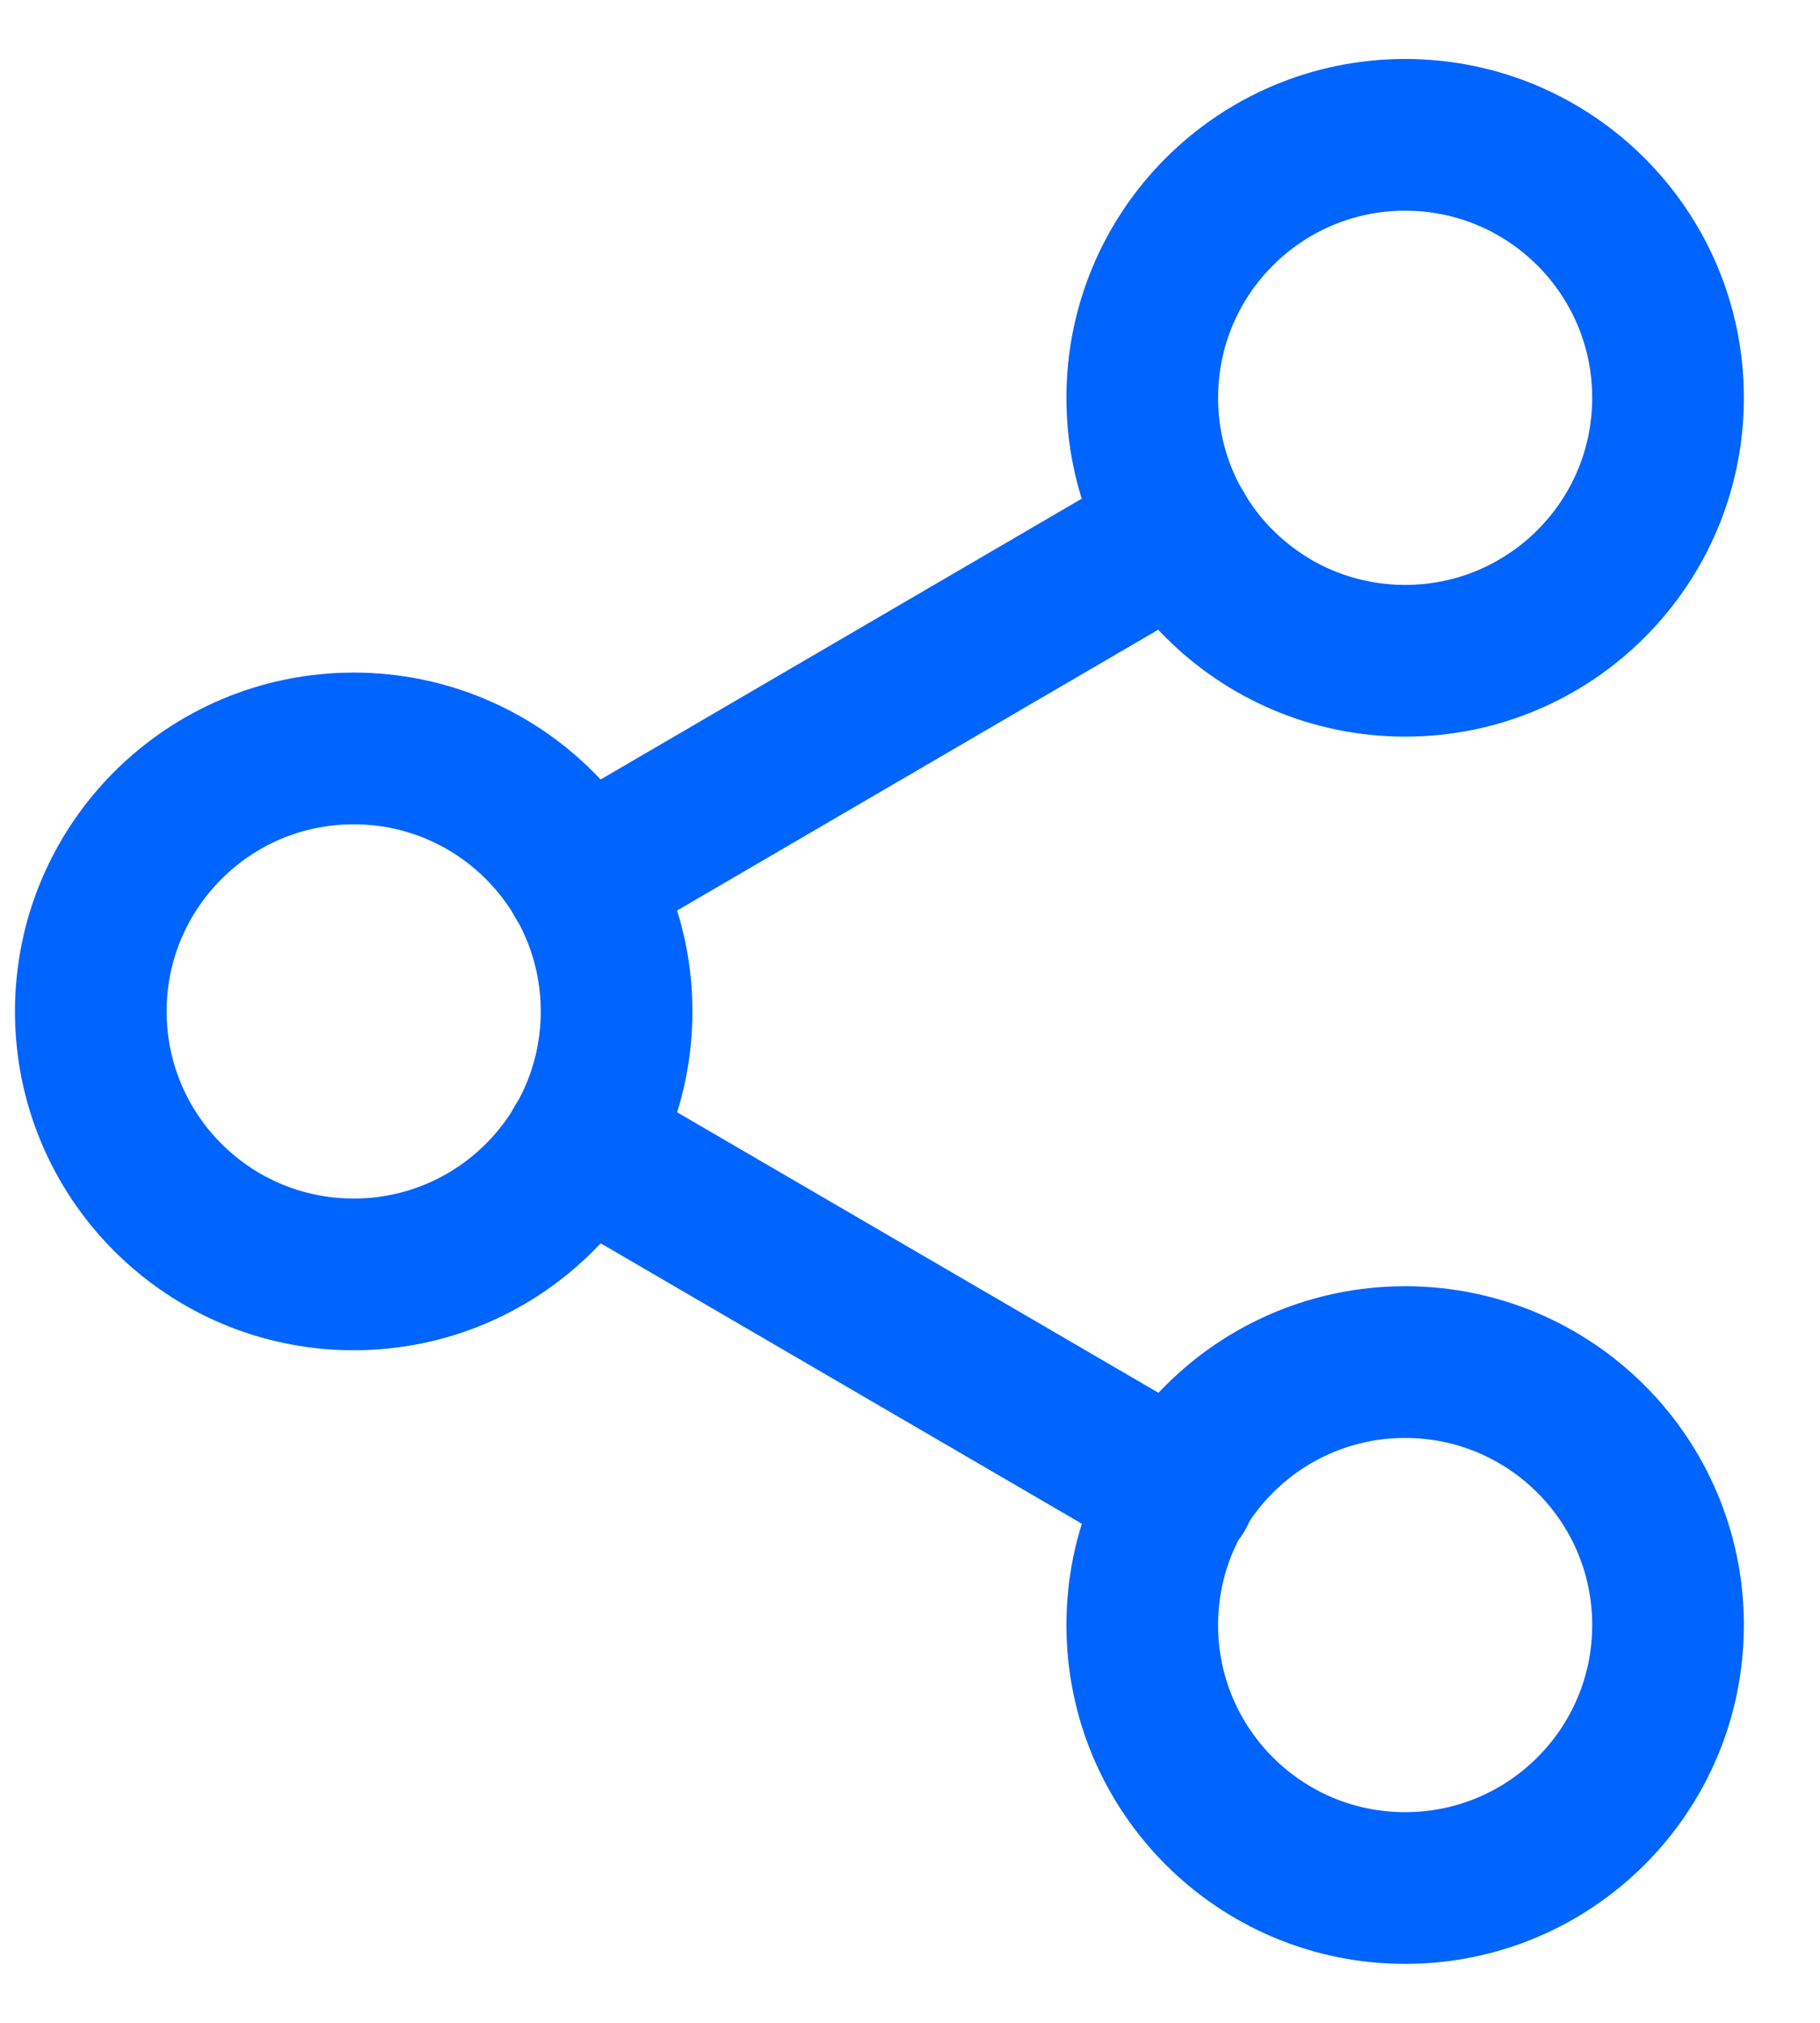
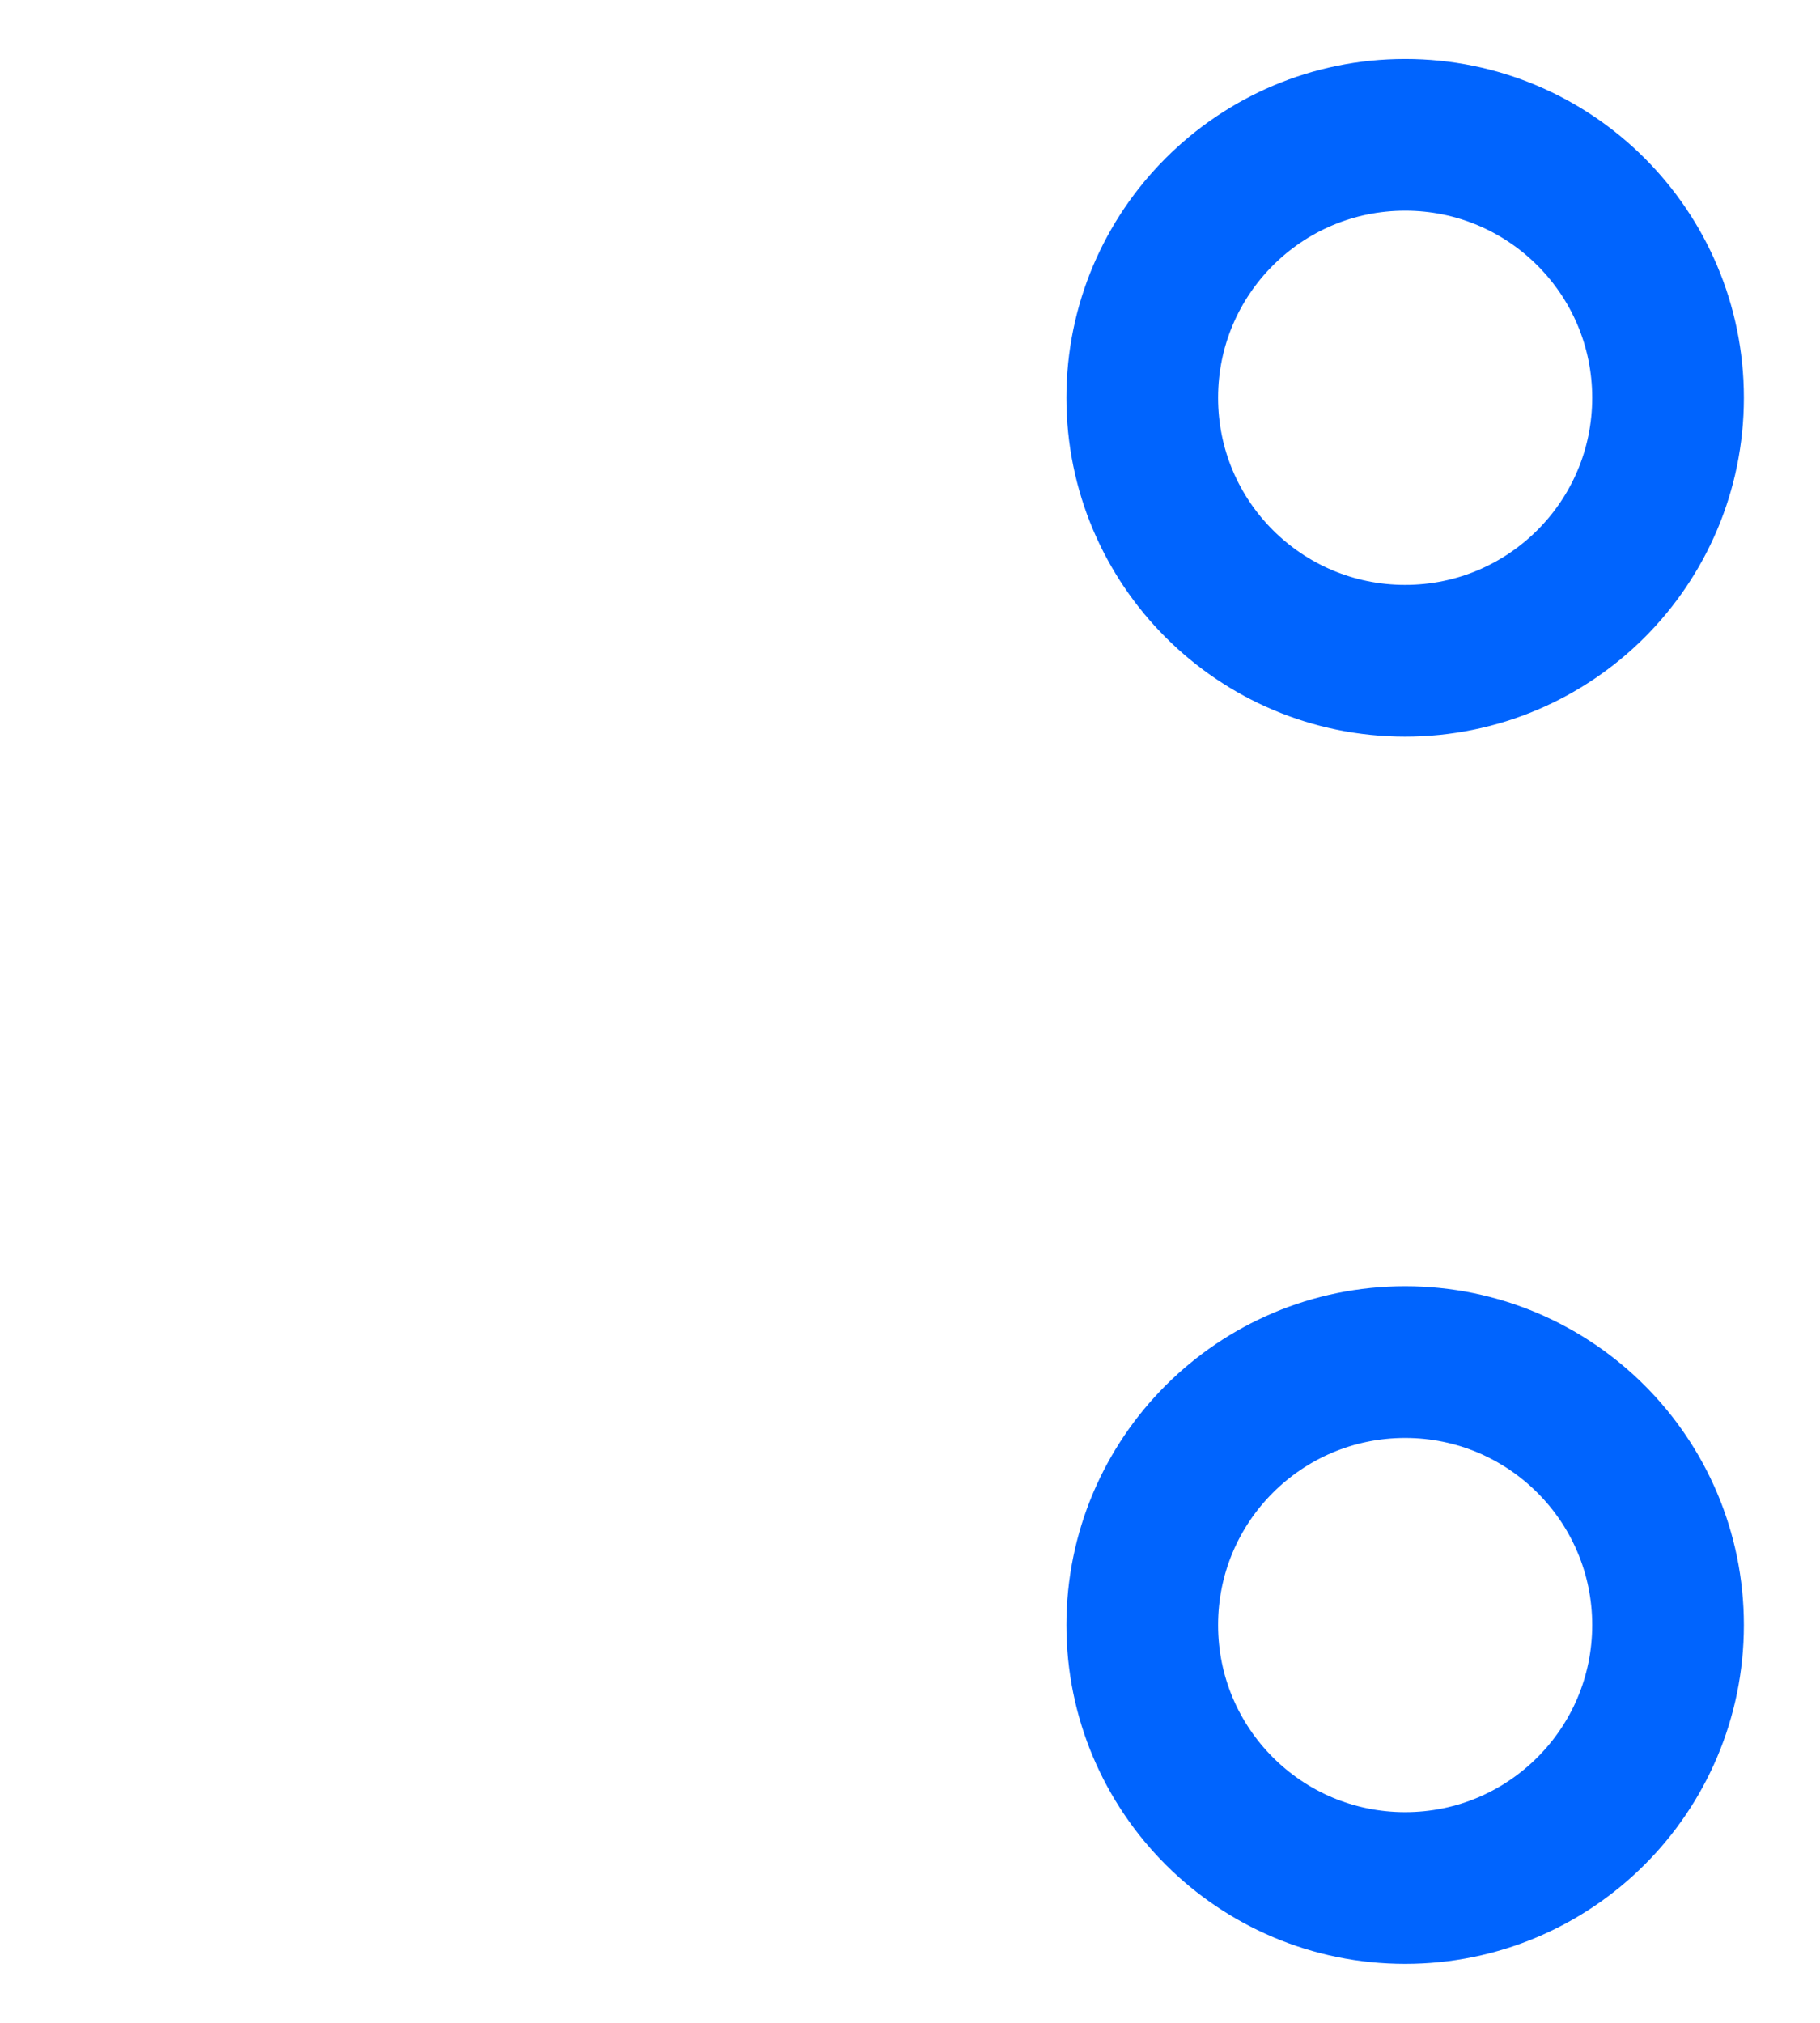
<svg xmlns="http://www.w3.org/2000/svg" width="18" height="20" viewBox="0 0 18 20" fill="none">
-   <path d="M13.897 6.533C15.333 6.533 16.497 5.369 16.497 3.933C16.497 2.497 15.333 1.333 13.897 1.333C12.461 1.333 11.297 2.497 11.297 3.933C11.297 5.369 12.461 6.533 13.897 6.533Z" stroke="#0064FE" stroke-width="1.5" stroke-linecap="round" stroke-linejoin="round" />
-   <path d="M3.498 12.6C4.934 12.6 6.098 11.436 6.098 10C6.098 8.564 4.934 7.4 3.498 7.4C2.062 7.4 0.898 8.564 0.898 10C0.898 11.436 2.062 12.6 3.498 12.6Z" stroke="#0064FE" stroke-width="1.5" stroke-linecap="round" stroke-linejoin="round" />
+   <path d="M13.897 6.533C15.333 6.533 16.497 5.369 16.497 3.933C16.497 2.497 15.333 1.333 13.897 1.333C12.461 1.333 11.297 2.497 11.297 3.933C11.297 5.369 12.461 6.533 13.897 6.533" stroke="#0064FE" stroke-width="1.5" stroke-linecap="round" stroke-linejoin="round" />
  <path d="M13.897 18.667C15.333 18.667 16.497 17.503 16.497 16.067C16.497 14.631 15.333 13.467 13.897 13.467C12.461 13.467 11.297 14.631 11.297 16.067C11.297 17.503 12.461 18.667 13.897 18.667Z" stroke="#0064FE" stroke-width="1.5" stroke-linecap="round" stroke-linejoin="round" />
-   <path d="M5.742 11.309L11.662 14.758" stroke="#0064FE" stroke-width="1.5" stroke-linecap="round" stroke-linejoin="round" />
-   <path d="M11.653 5.242L5.742 8.691" stroke="#0064FE" stroke-width="1.5" stroke-linecap="round" stroke-linejoin="round" />
</svg>